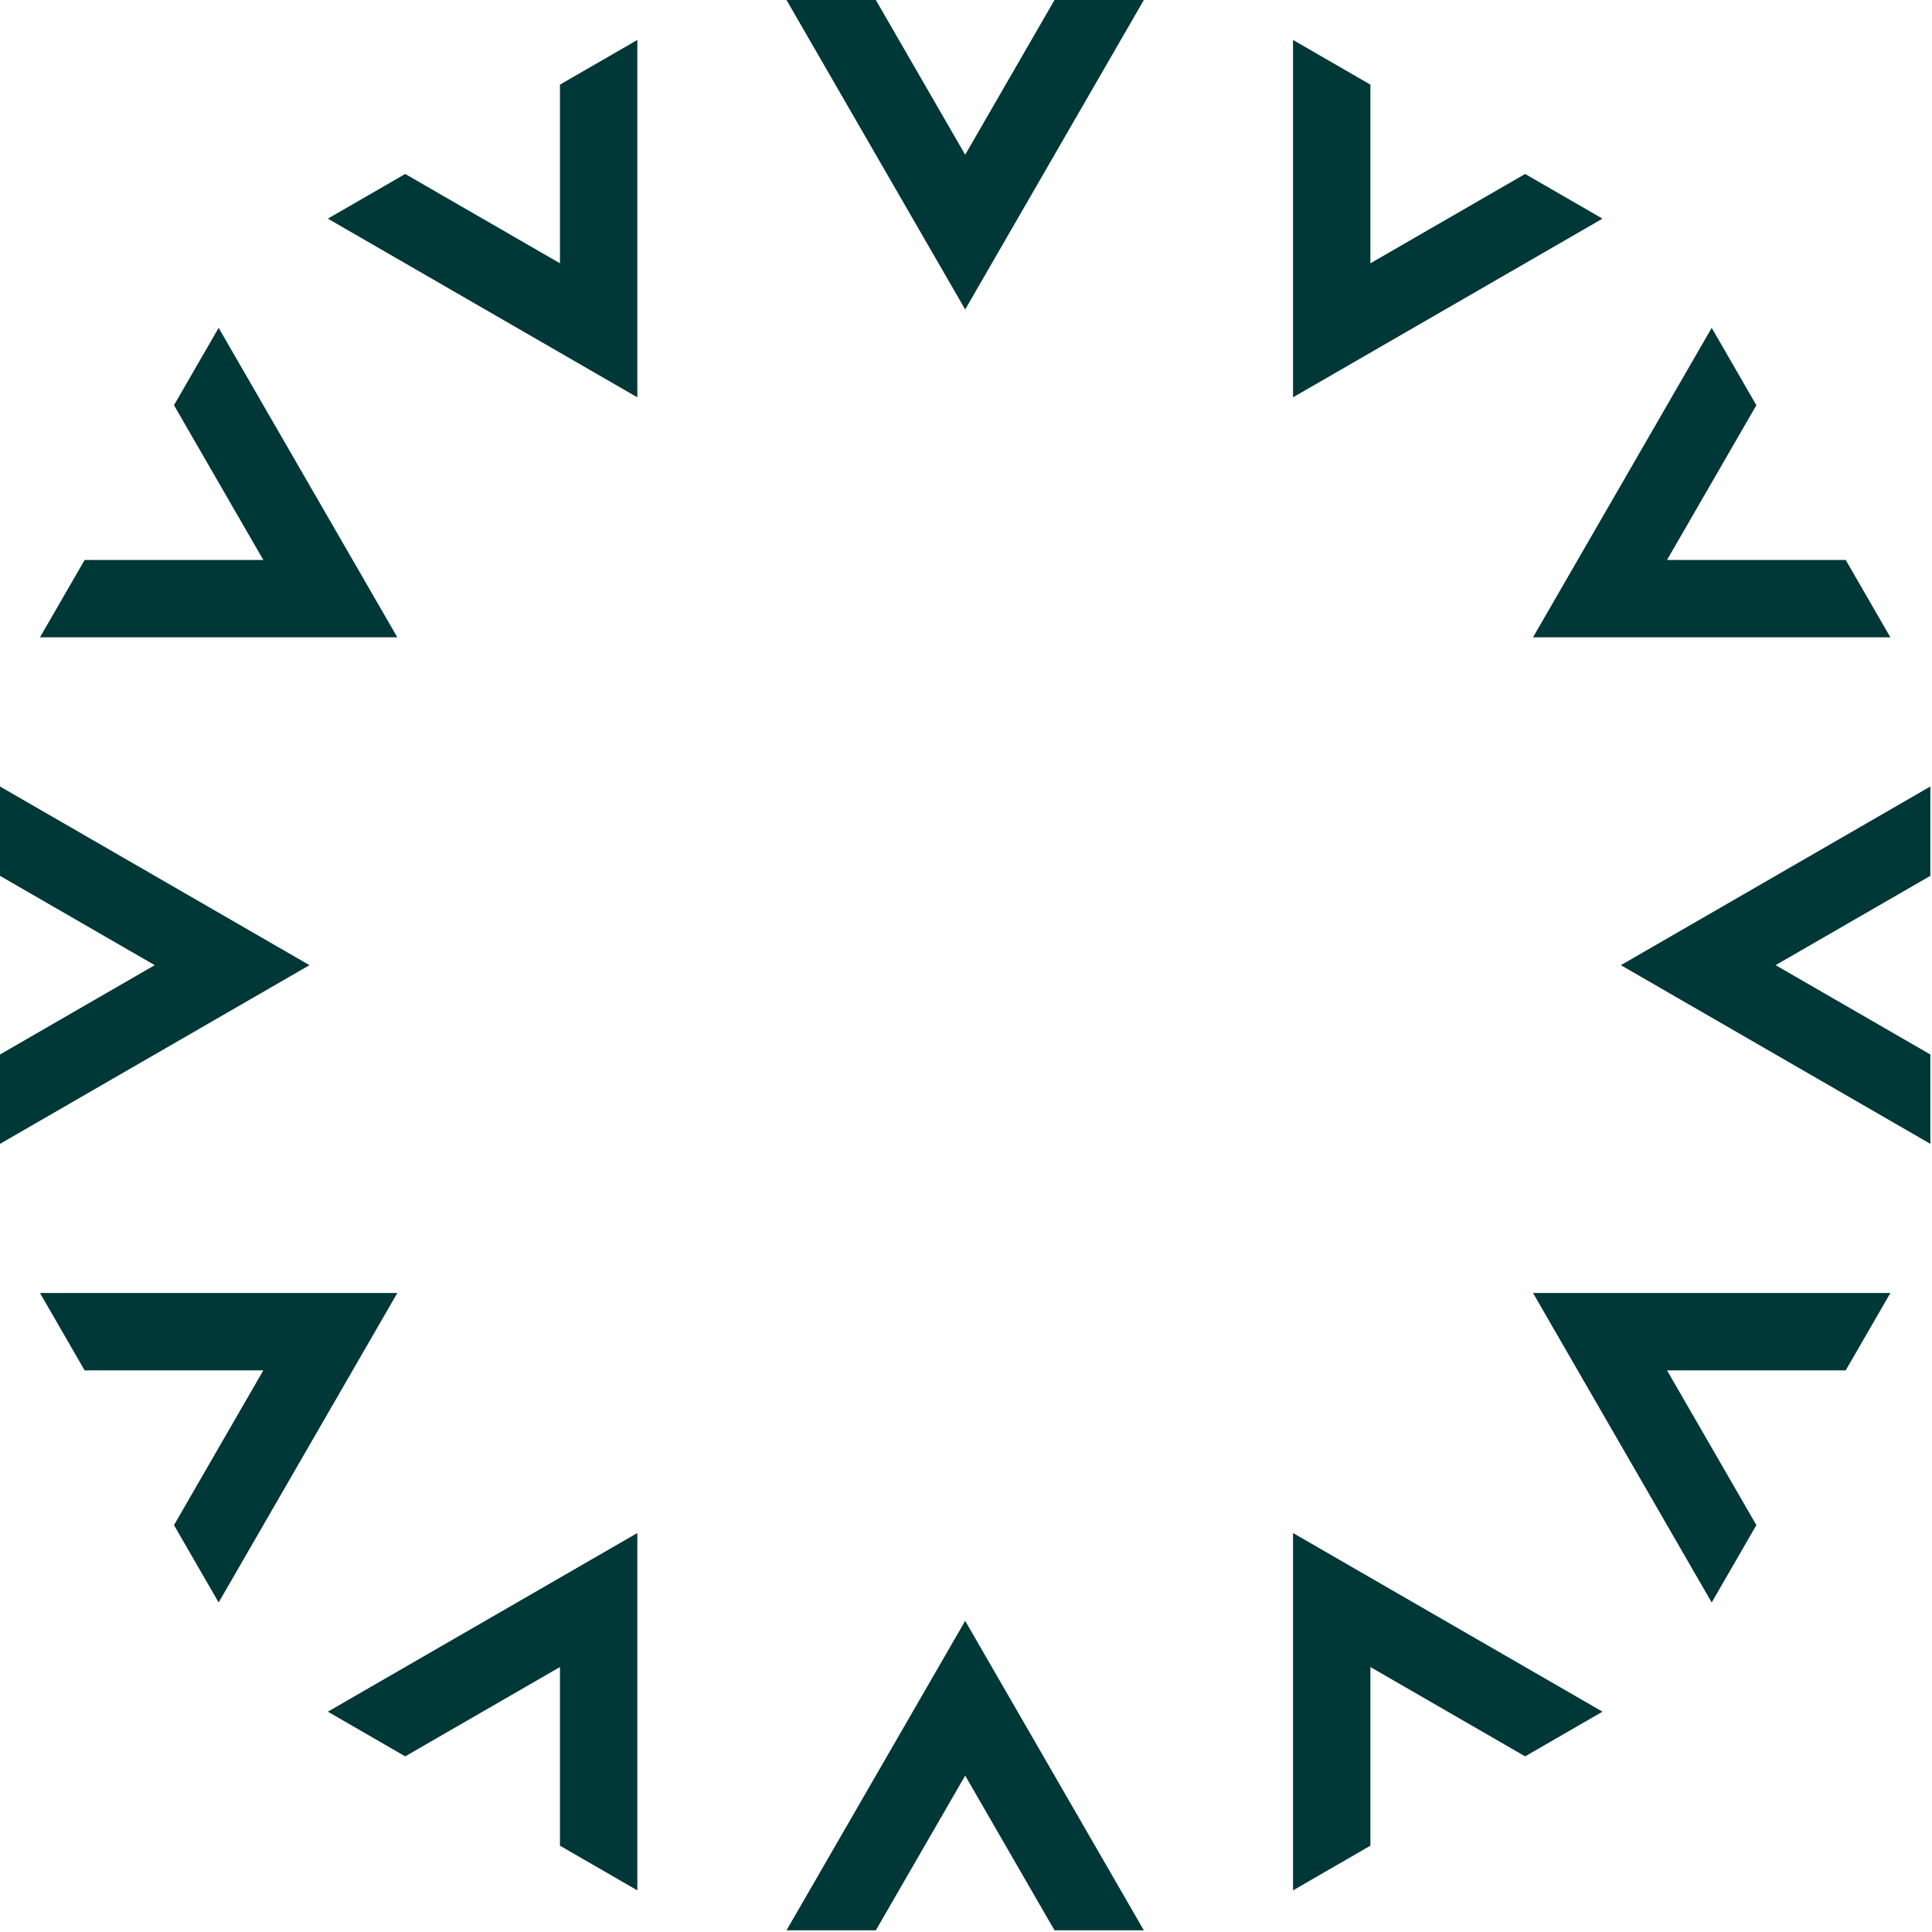
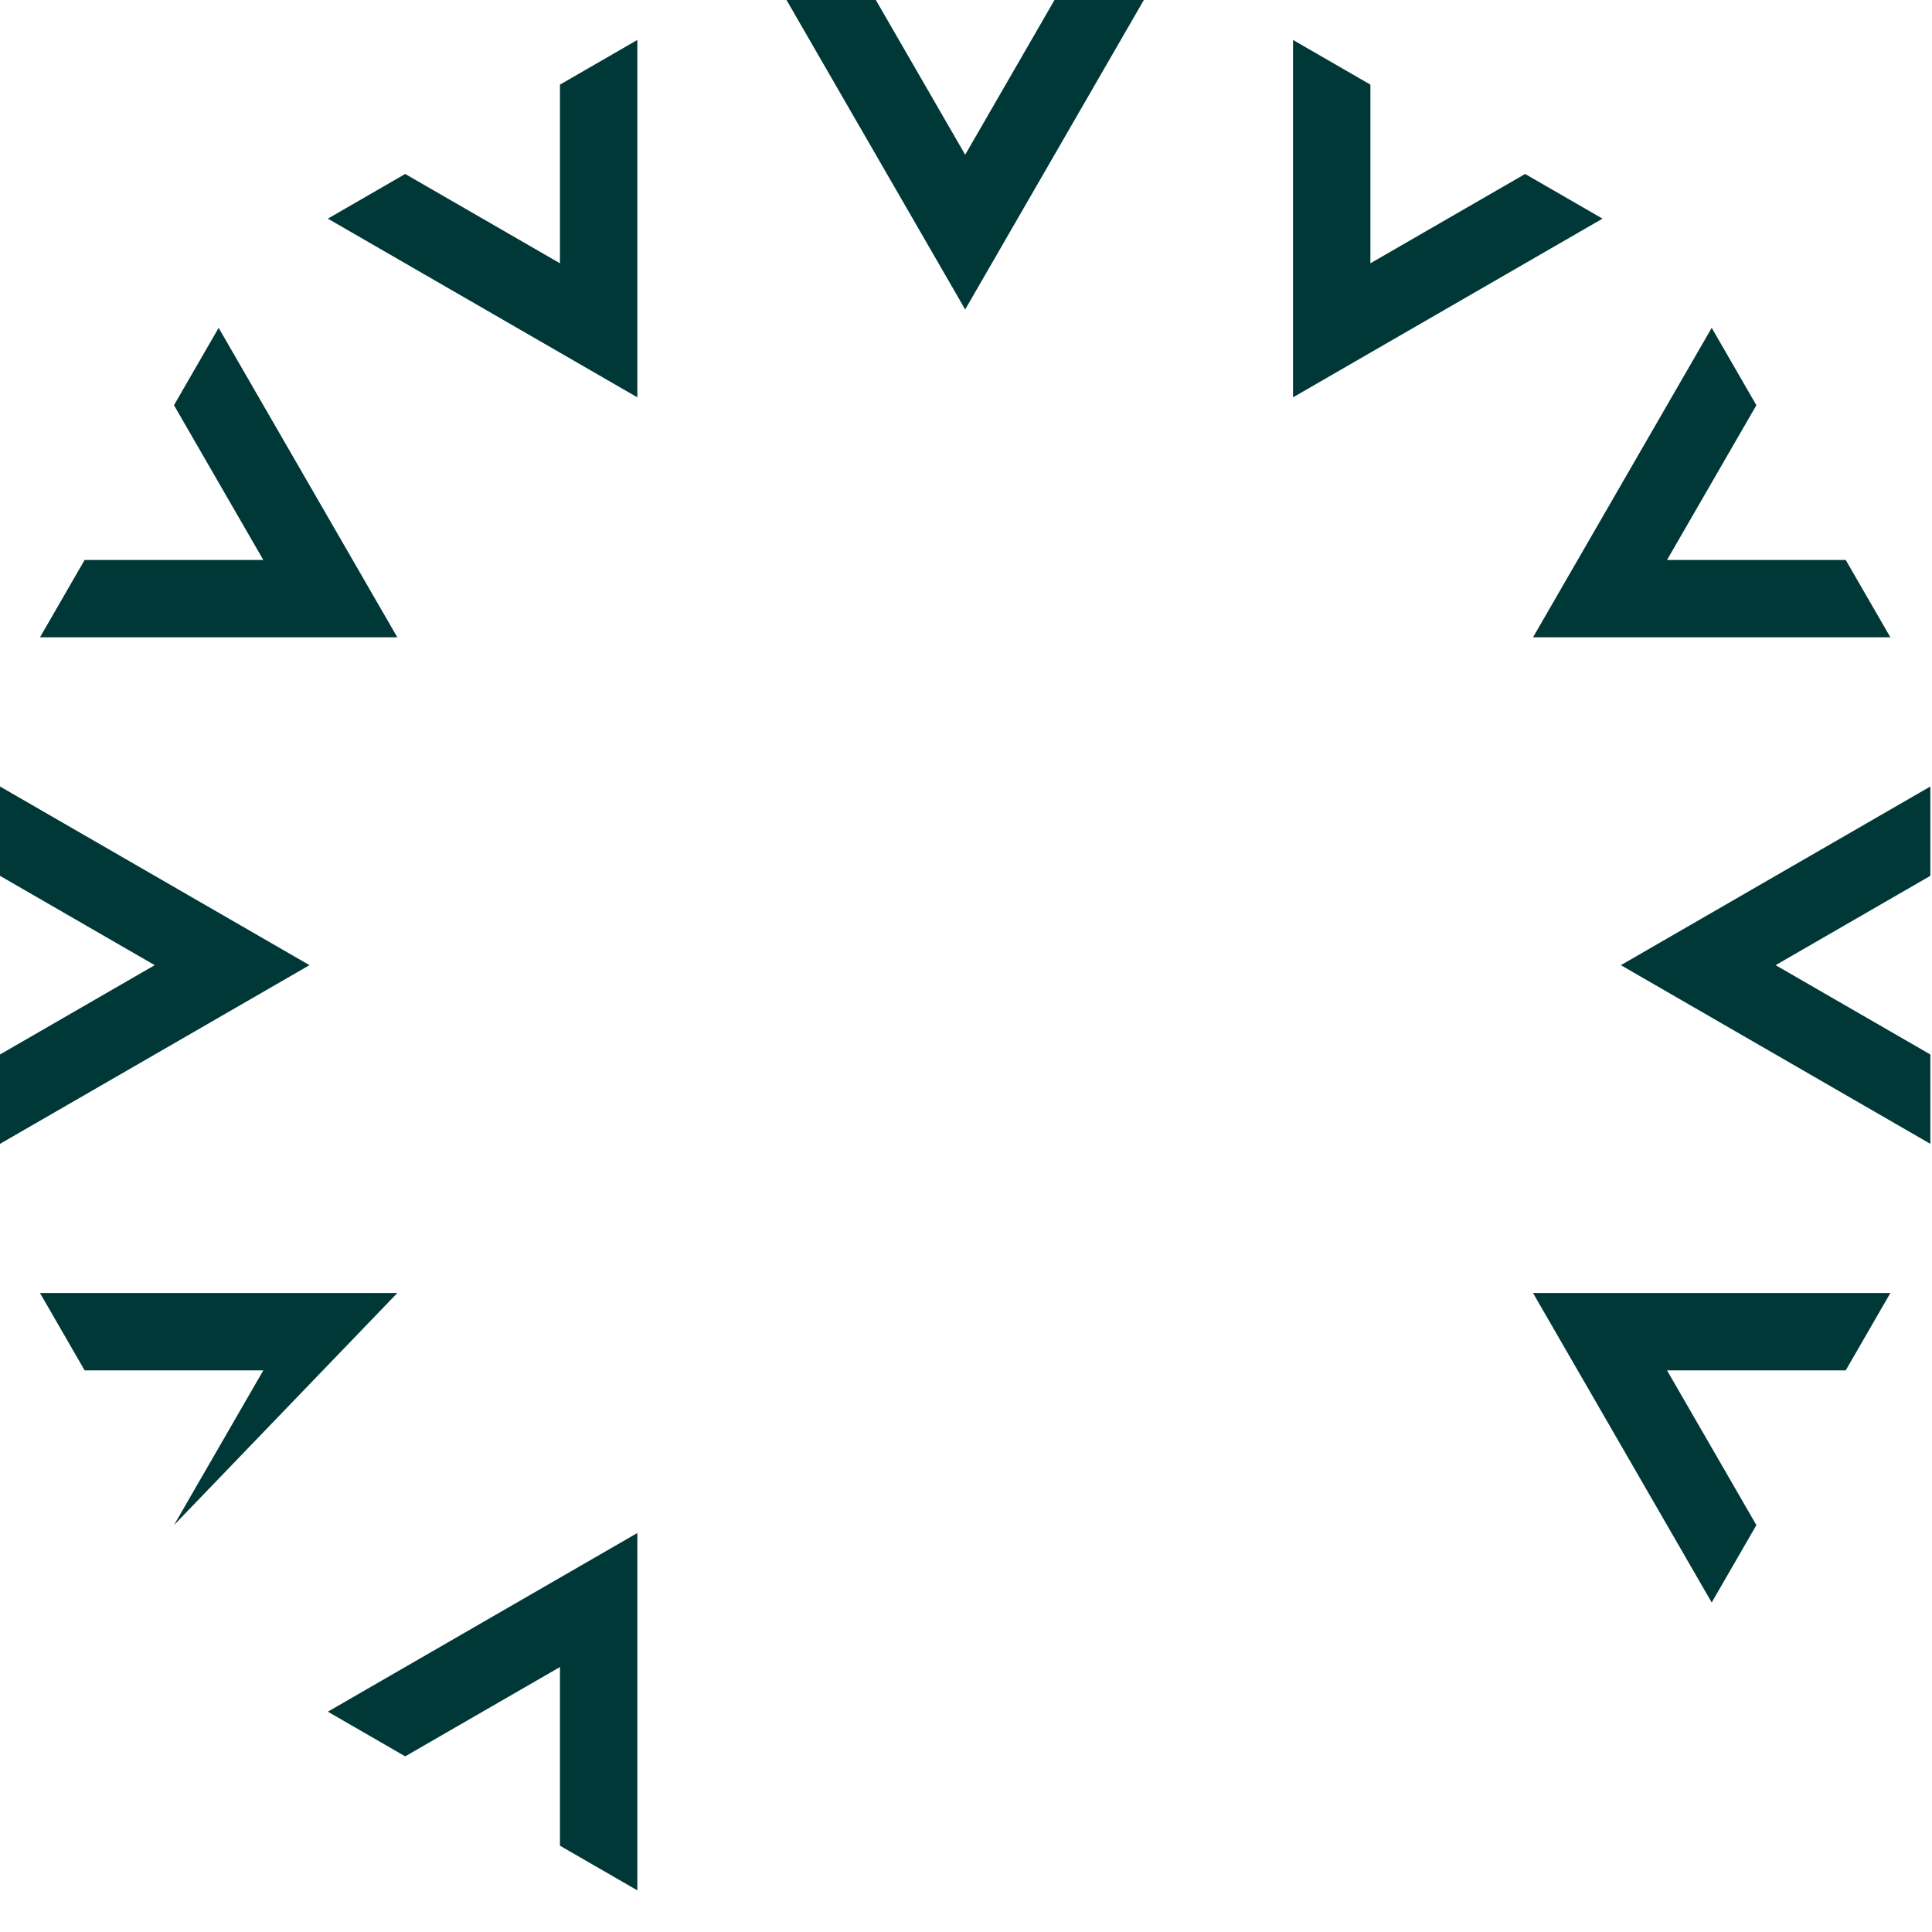
<svg xmlns="http://www.w3.org/2000/svg" width="100%" height="100%" viewBox="0 0 877 877" version="1.1" xml:space="preserve" style="fill-rule:evenodd;clip-rule:evenodd;stroke-linejoin:round;stroke-miterlimit:2;">
-   <path d="M397.57,876.24L438.13,806L478.68,876.24L519.23,876.24L438.13,735.76L357.02,876.24L397.57,876.24Z" style="fill:rgb(0,55,55);fill-rule:nonzero;" />
  <path d="M183.94,797.27L254.18,756.72L254.18,837.82L289.31,858.1L289.31,695.89L148.82,776.99L183.94,797.27Z" style="fill:rgb(0,55,55);fill-rule:nonzero;" />
-   <path d="M38.42,622.06L119.53,622.06L78.98,692.3L99.25,727.42L180.36,586.94L18.15,586.94L38.42,622.06Z" style="fill:rgb(0,55,55);fill-rule:nonzero;" />
+   <path d="M38.42,622.06L119.53,622.06L78.98,692.3L180.36,586.94L18.15,586.94L38.42,622.06Z" style="fill:rgb(0,55,55);fill-rule:nonzero;" />
  <path d="M0,397.57L70.24,438.12L0,478.67L0,519.23L140.49,438.12L0,357.01L0,397.57Z" style="fill:rgb(0,55,55);fill-rule:nonzero;" />
  <path d="M78.98,183.94L119.53,254.18L38.42,254.18L18.15,289.3L180.36,289.3L99.25,148.82L78.98,183.94Z" style="fill:rgb(0,55,55);fill-rule:nonzero;" />
  <path d="M254.18,38.42L254.18,119.52L183.94,78.97L148.82,99.25L289.31,180.36L289.31,18.14L254.18,38.42Z" style="fill:rgb(0,55,55);fill-rule:nonzero;" />
  <path d="M478.68,0L438.13,70.24L397.57,0L357.02,0L438.13,140.48L519.23,0L478.68,0Z" style="fill:rgb(0,55,55);fill-rule:nonzero;" />
  <path d="M692.31,78.97L622.07,119.52L622.07,38.42L586.95,18.14L586.95,180.36L727.43,99.25L692.31,78.97Z" style="fill:rgb(0,55,55);fill-rule:nonzero;" />
  <path d="M837.83,254.18L756.72,254.18L797.28,183.94L777,148.82L695.89,289.3L858.11,289.3L837.83,254.18Z" style="fill:rgb(0,55,55);fill-rule:nonzero;" />
  <path d="M876.25,478.67L806.01,438.12L876.25,397.57L876.25,357.01L735.77,438.12L876.25,519.23L876.25,478.67Z" style="fill:rgb(0,55,55);fill-rule:nonzero;" />
  <path d="M797.28,692.3L756.72,622.06L837.83,622.06L858.11,586.94L695.89,586.94L777,727.42L797.28,692.3Z" style="fill:rgb(0,55,55);fill-rule:nonzero;" />
-   <path d="M622.07,837.82L622.07,756.72L692.31,797.27L727.43,776.99L586.95,695.89L586.95,858.1L622.07,837.82Z" style="fill:rgb(0,55,55);fill-rule:nonzero;" />
</svg>